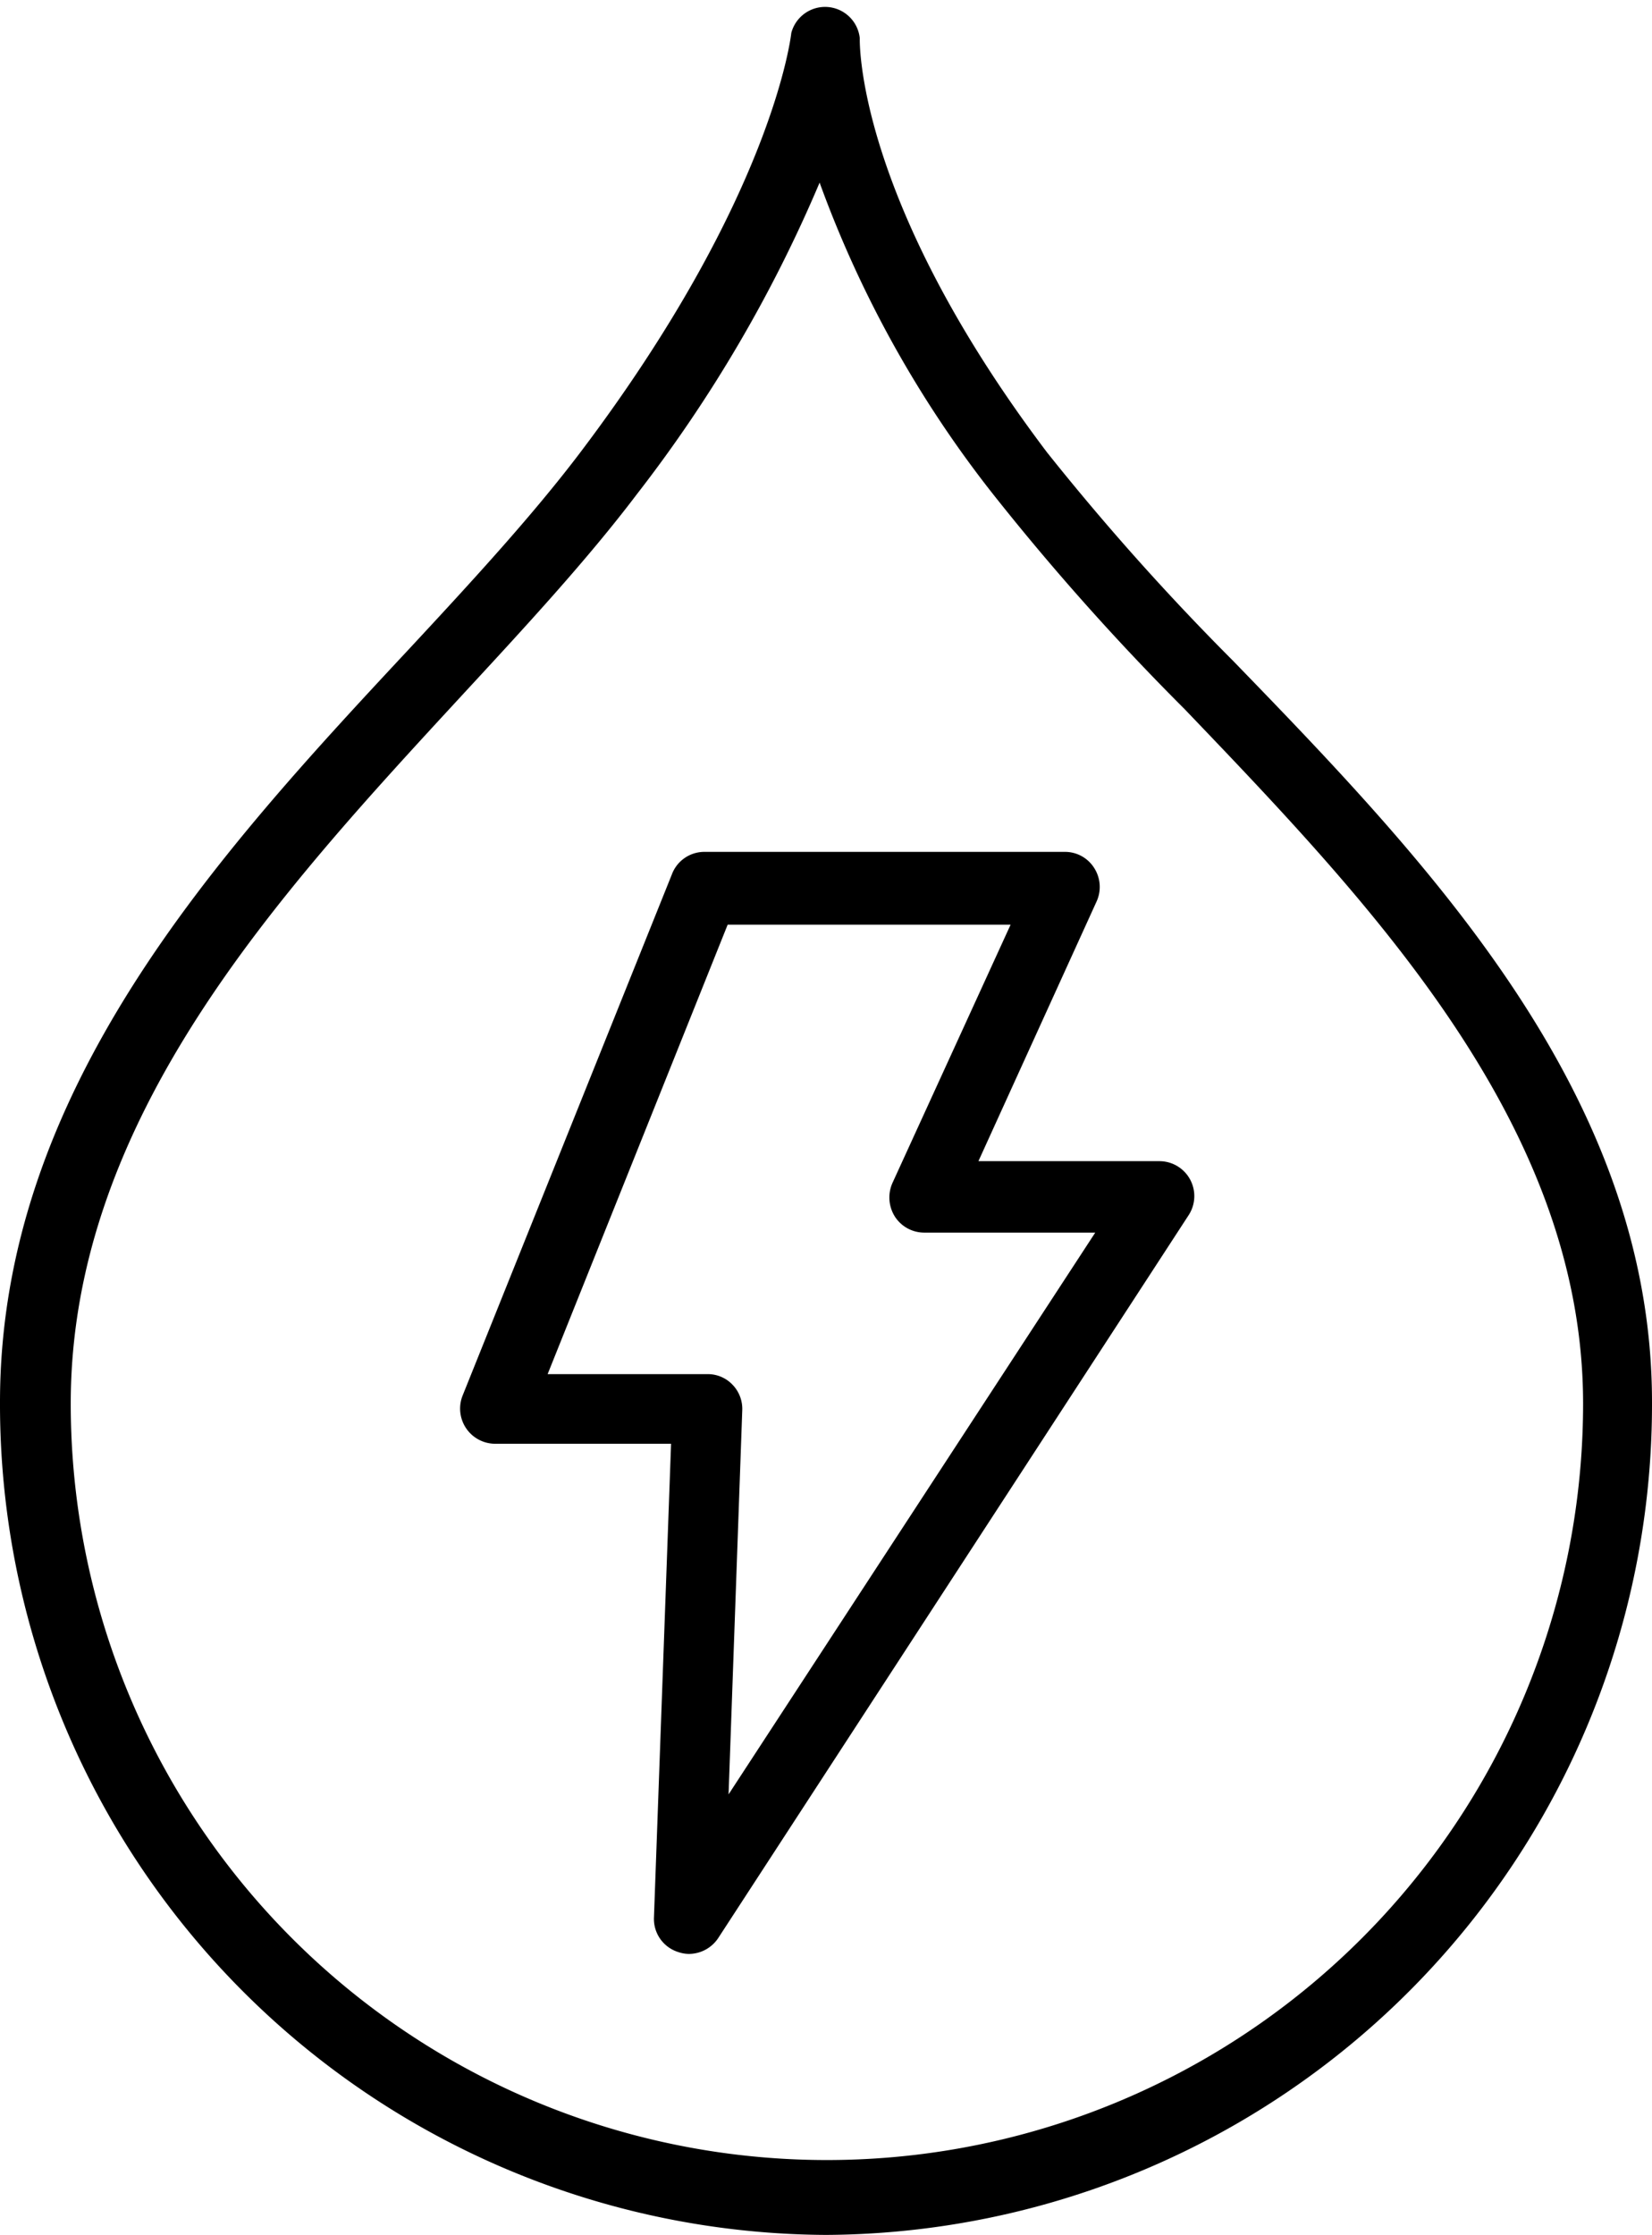
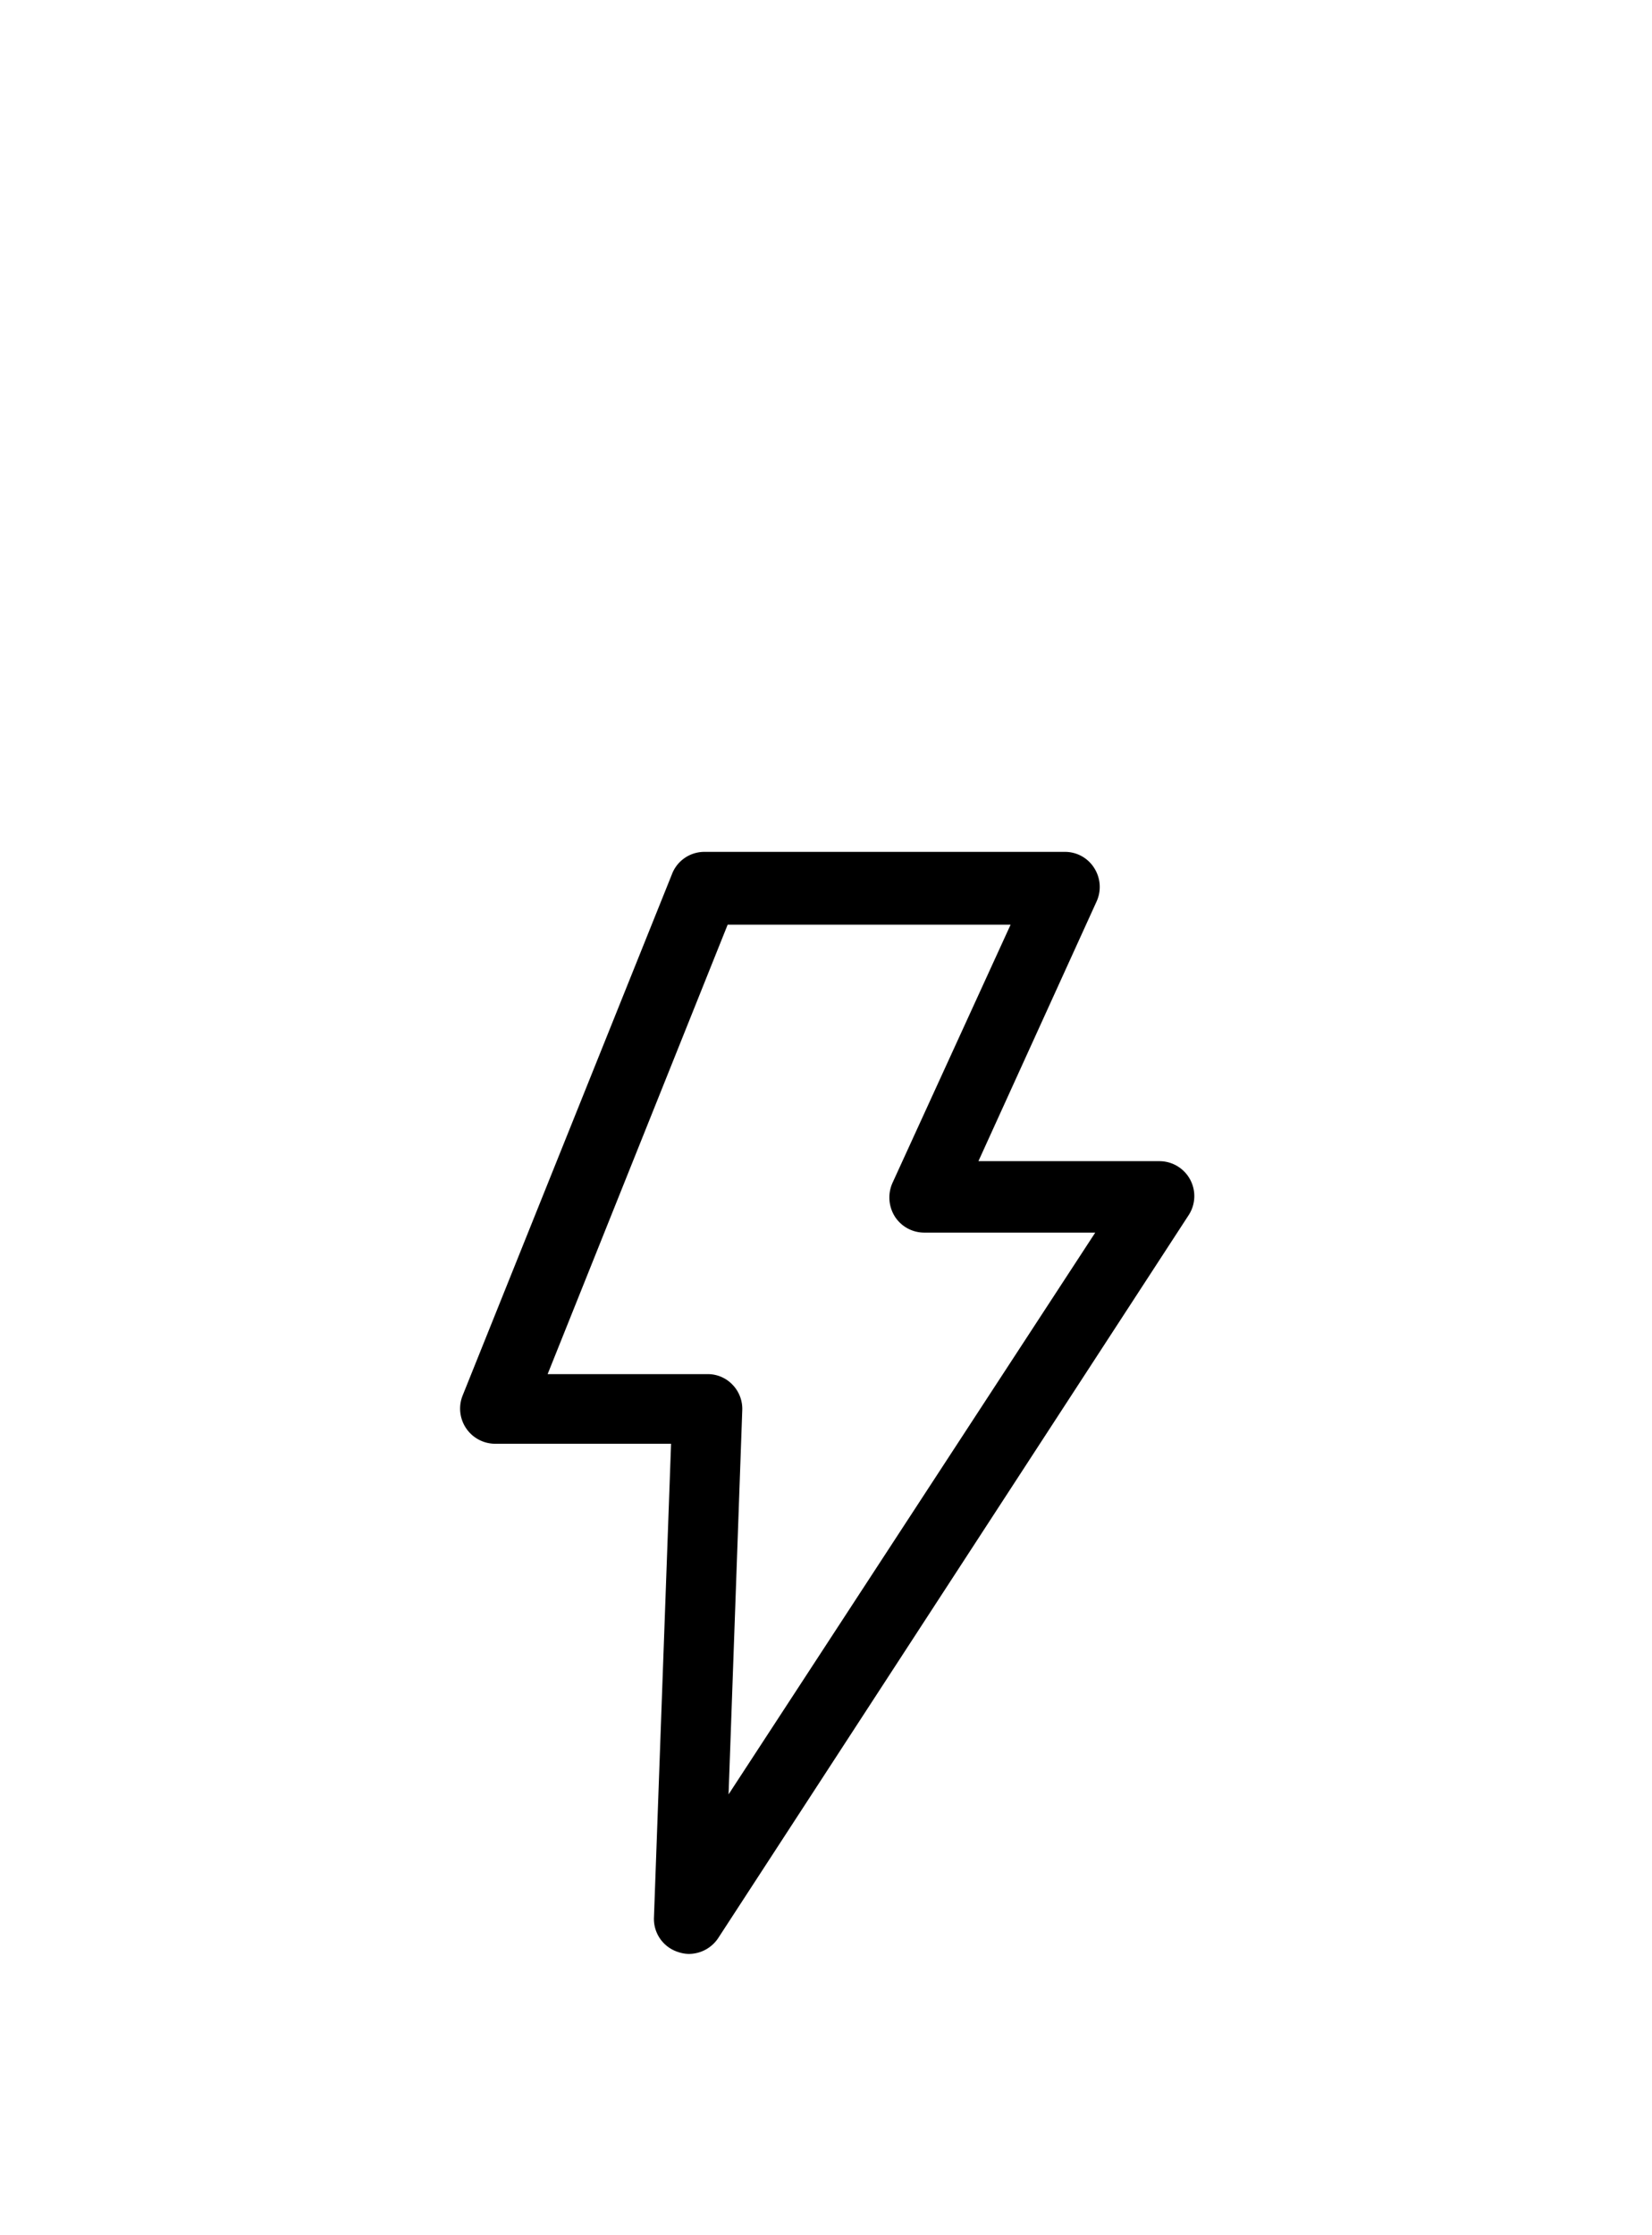
<svg xmlns="http://www.w3.org/2000/svg" viewBox="0 0 72.4 97.91">
  <g id="Layer_2" data-name="Layer 2">
    <g id="_Layer_" data-name="&lt;Layer&gt;">
      <g id="Layer_1-2" data-name="Layer 1">
-         <path d="M36.2,97.91A36.39,36.39,0,0,1,0,61.43c0-13.66,9.53-24,17.93-33,2.79-3,5.42-5.86,7.51-8.62,8.48-11.22,9.23-18.3,9.24-18.37a1.53,1.53,0,0,1,3,.23c0,.06-.22,7,8.2,18.14a109.34,109.34,0,0,0,8.15,9.13C62.67,37.85,72.4,48,72.4,61.43A36.39,36.39,0,0,1,36.2,97.91ZM35.92,8a61,61,0,0,1-8,13.64c-2.18,2.88-4.86,5.78-7.7,8.85-8,8.67-17.12,18.51-17.12,31a33.14,33.14,0,1,0,66.28,0c0-12.19-9.28-21.88-17.47-30.43a108.57,108.57,0,0,1-8.38-9.4A49.11,49.11,0,0,1,35.92,8Z" />
        <path d="M30.19,85.6a1.48,1.48,0,0,1-.46-.08A1.52,1.52,0,0,1,28.66,84l.75-20.75H21.69a1.54,1.54,0,0,1-1.42-2.1l9.17-22.83a1.52,1.52,0,0,1,1.42-1H46.67a1.51,1.51,0,0,1,1.28.7,1.54,1.54,0,0,1,.11,1.47L42.88,50.87l7.93,0a1.53,1.53,0,0,1,1.28,2.37L31.48,84.9A1.55,1.55,0,0,1,30.19,85.6ZM24,60.2h7a1.49,1.49,0,0,1,1.1.46,1.52,1.52,0,0,1,.43,1.12l-.6,16.83L48,54l-7.5,0a1.53,1.53,0,0,1-1.28-.7,1.57,1.57,0,0,1-.11-1.47l5.18-11.32H31.89Z" />
      </g>
    </g>
  </g>
</svg>